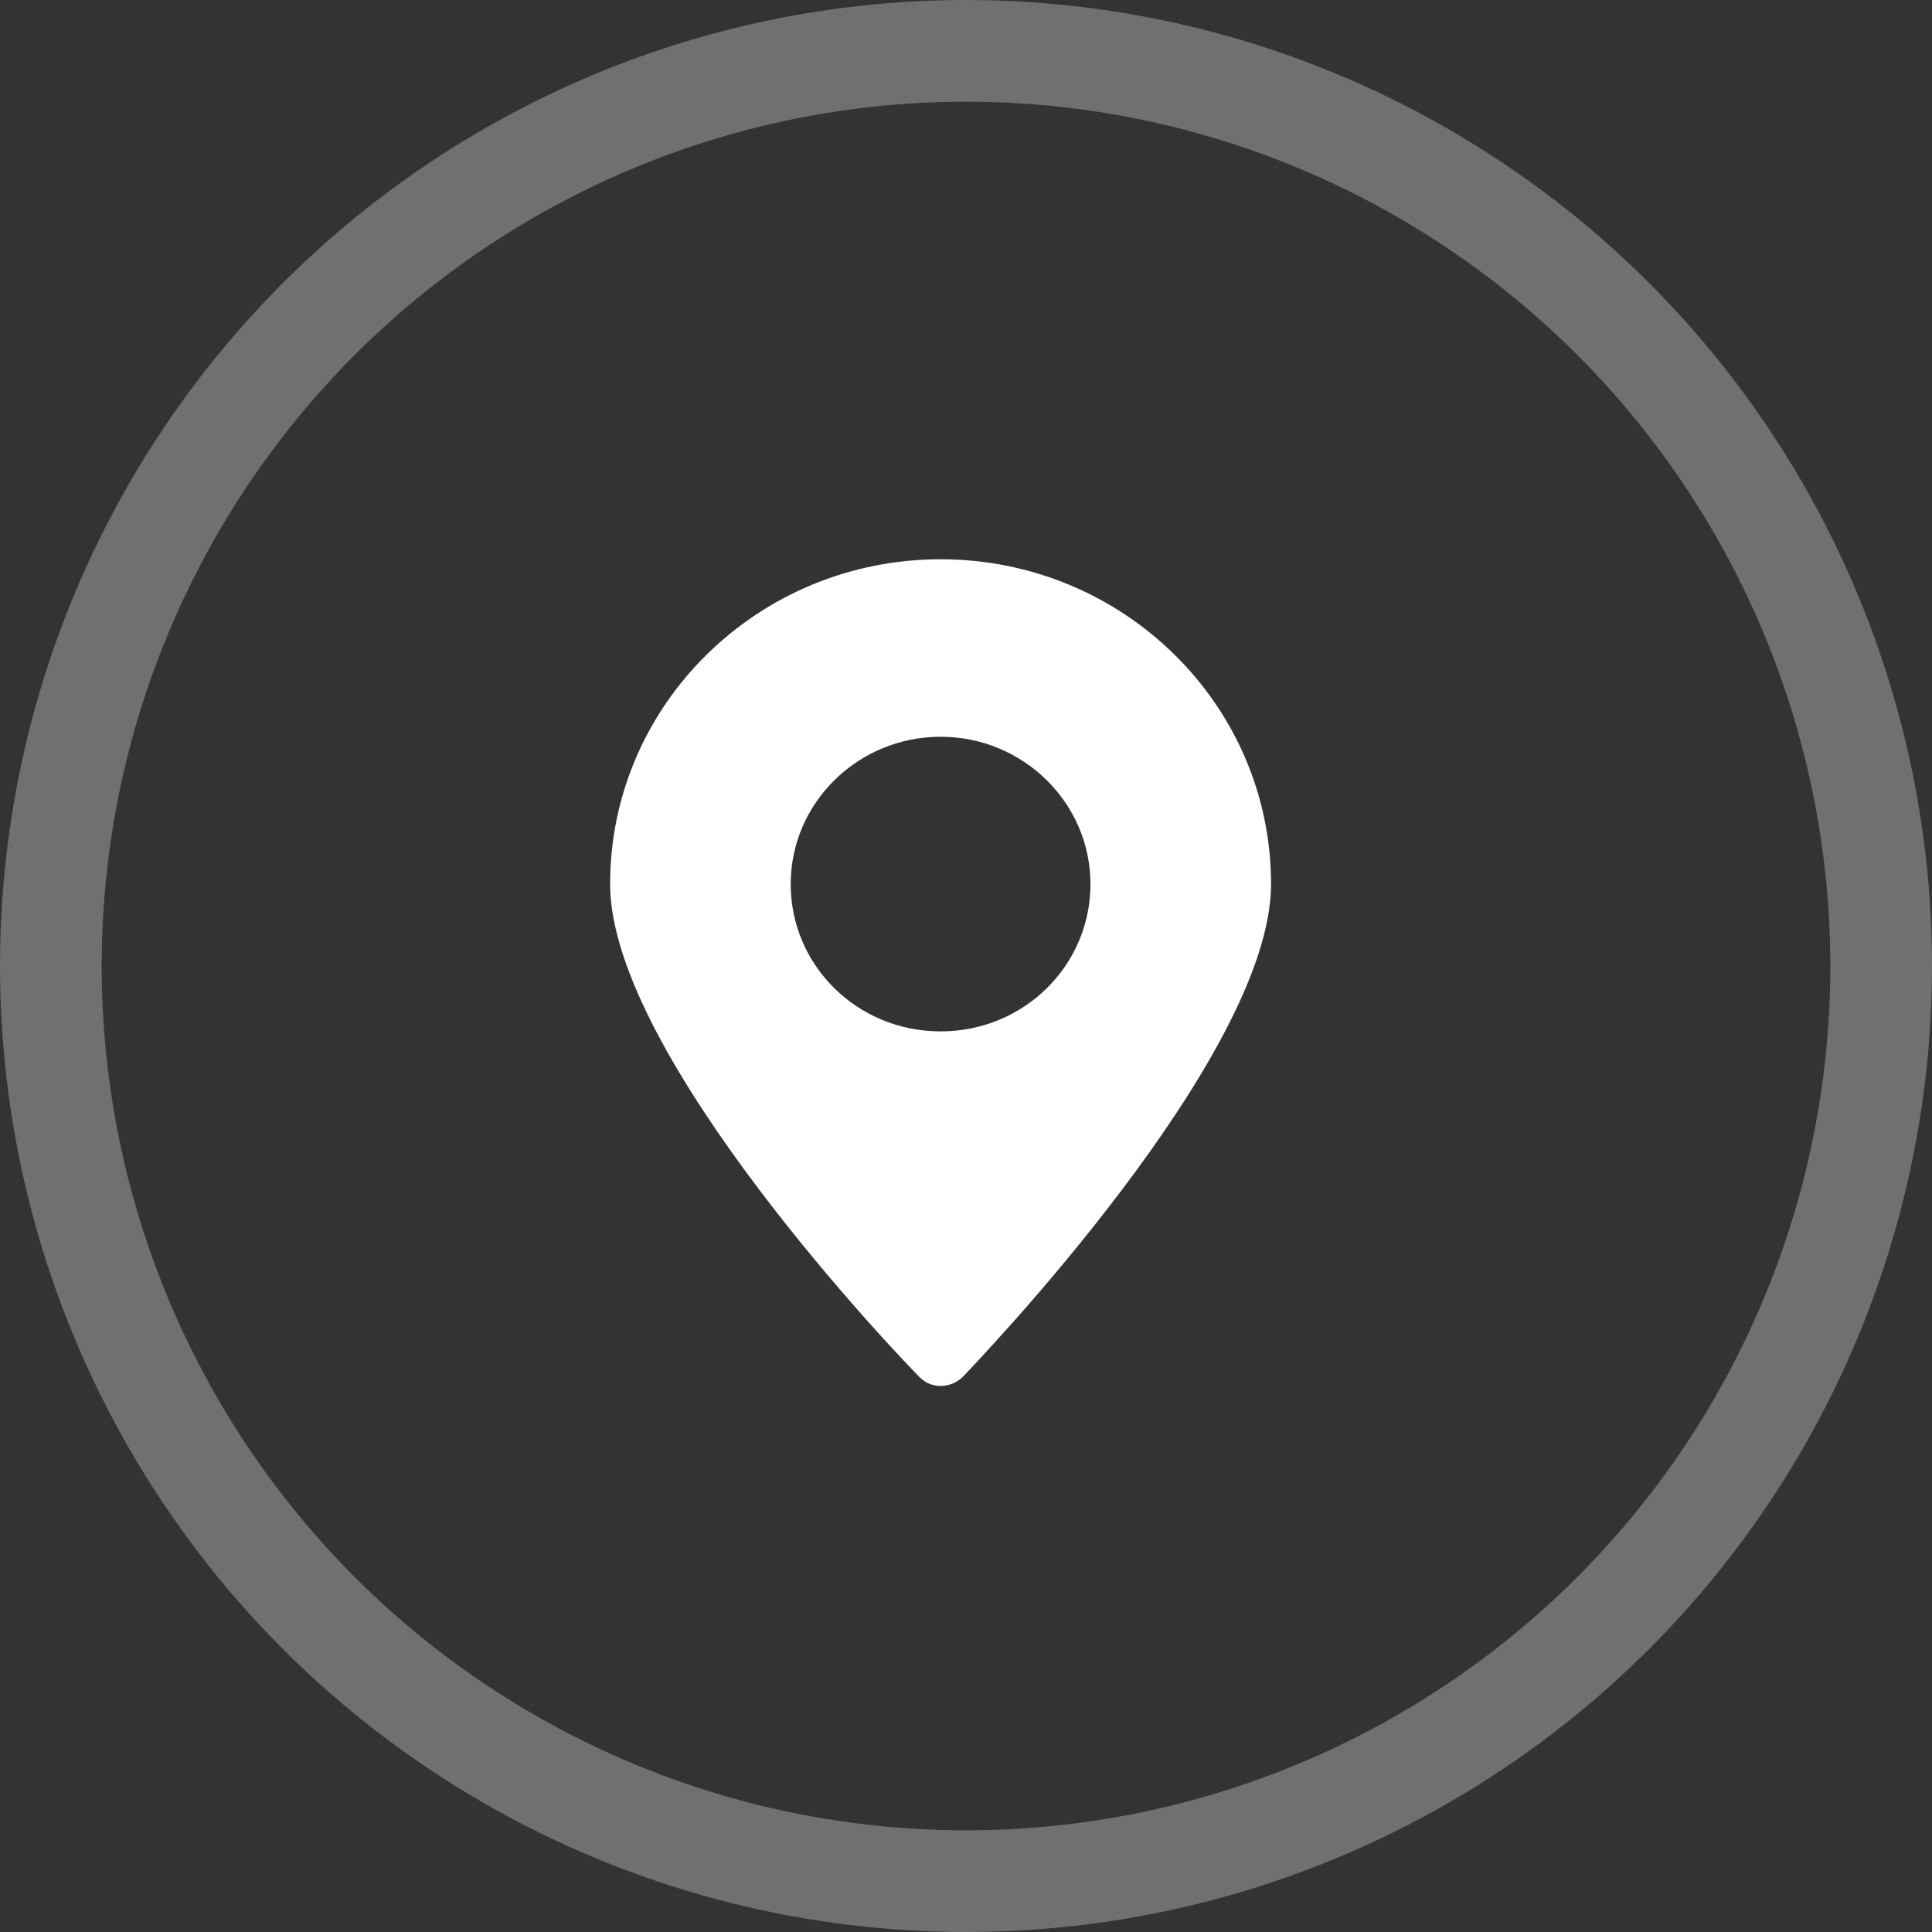
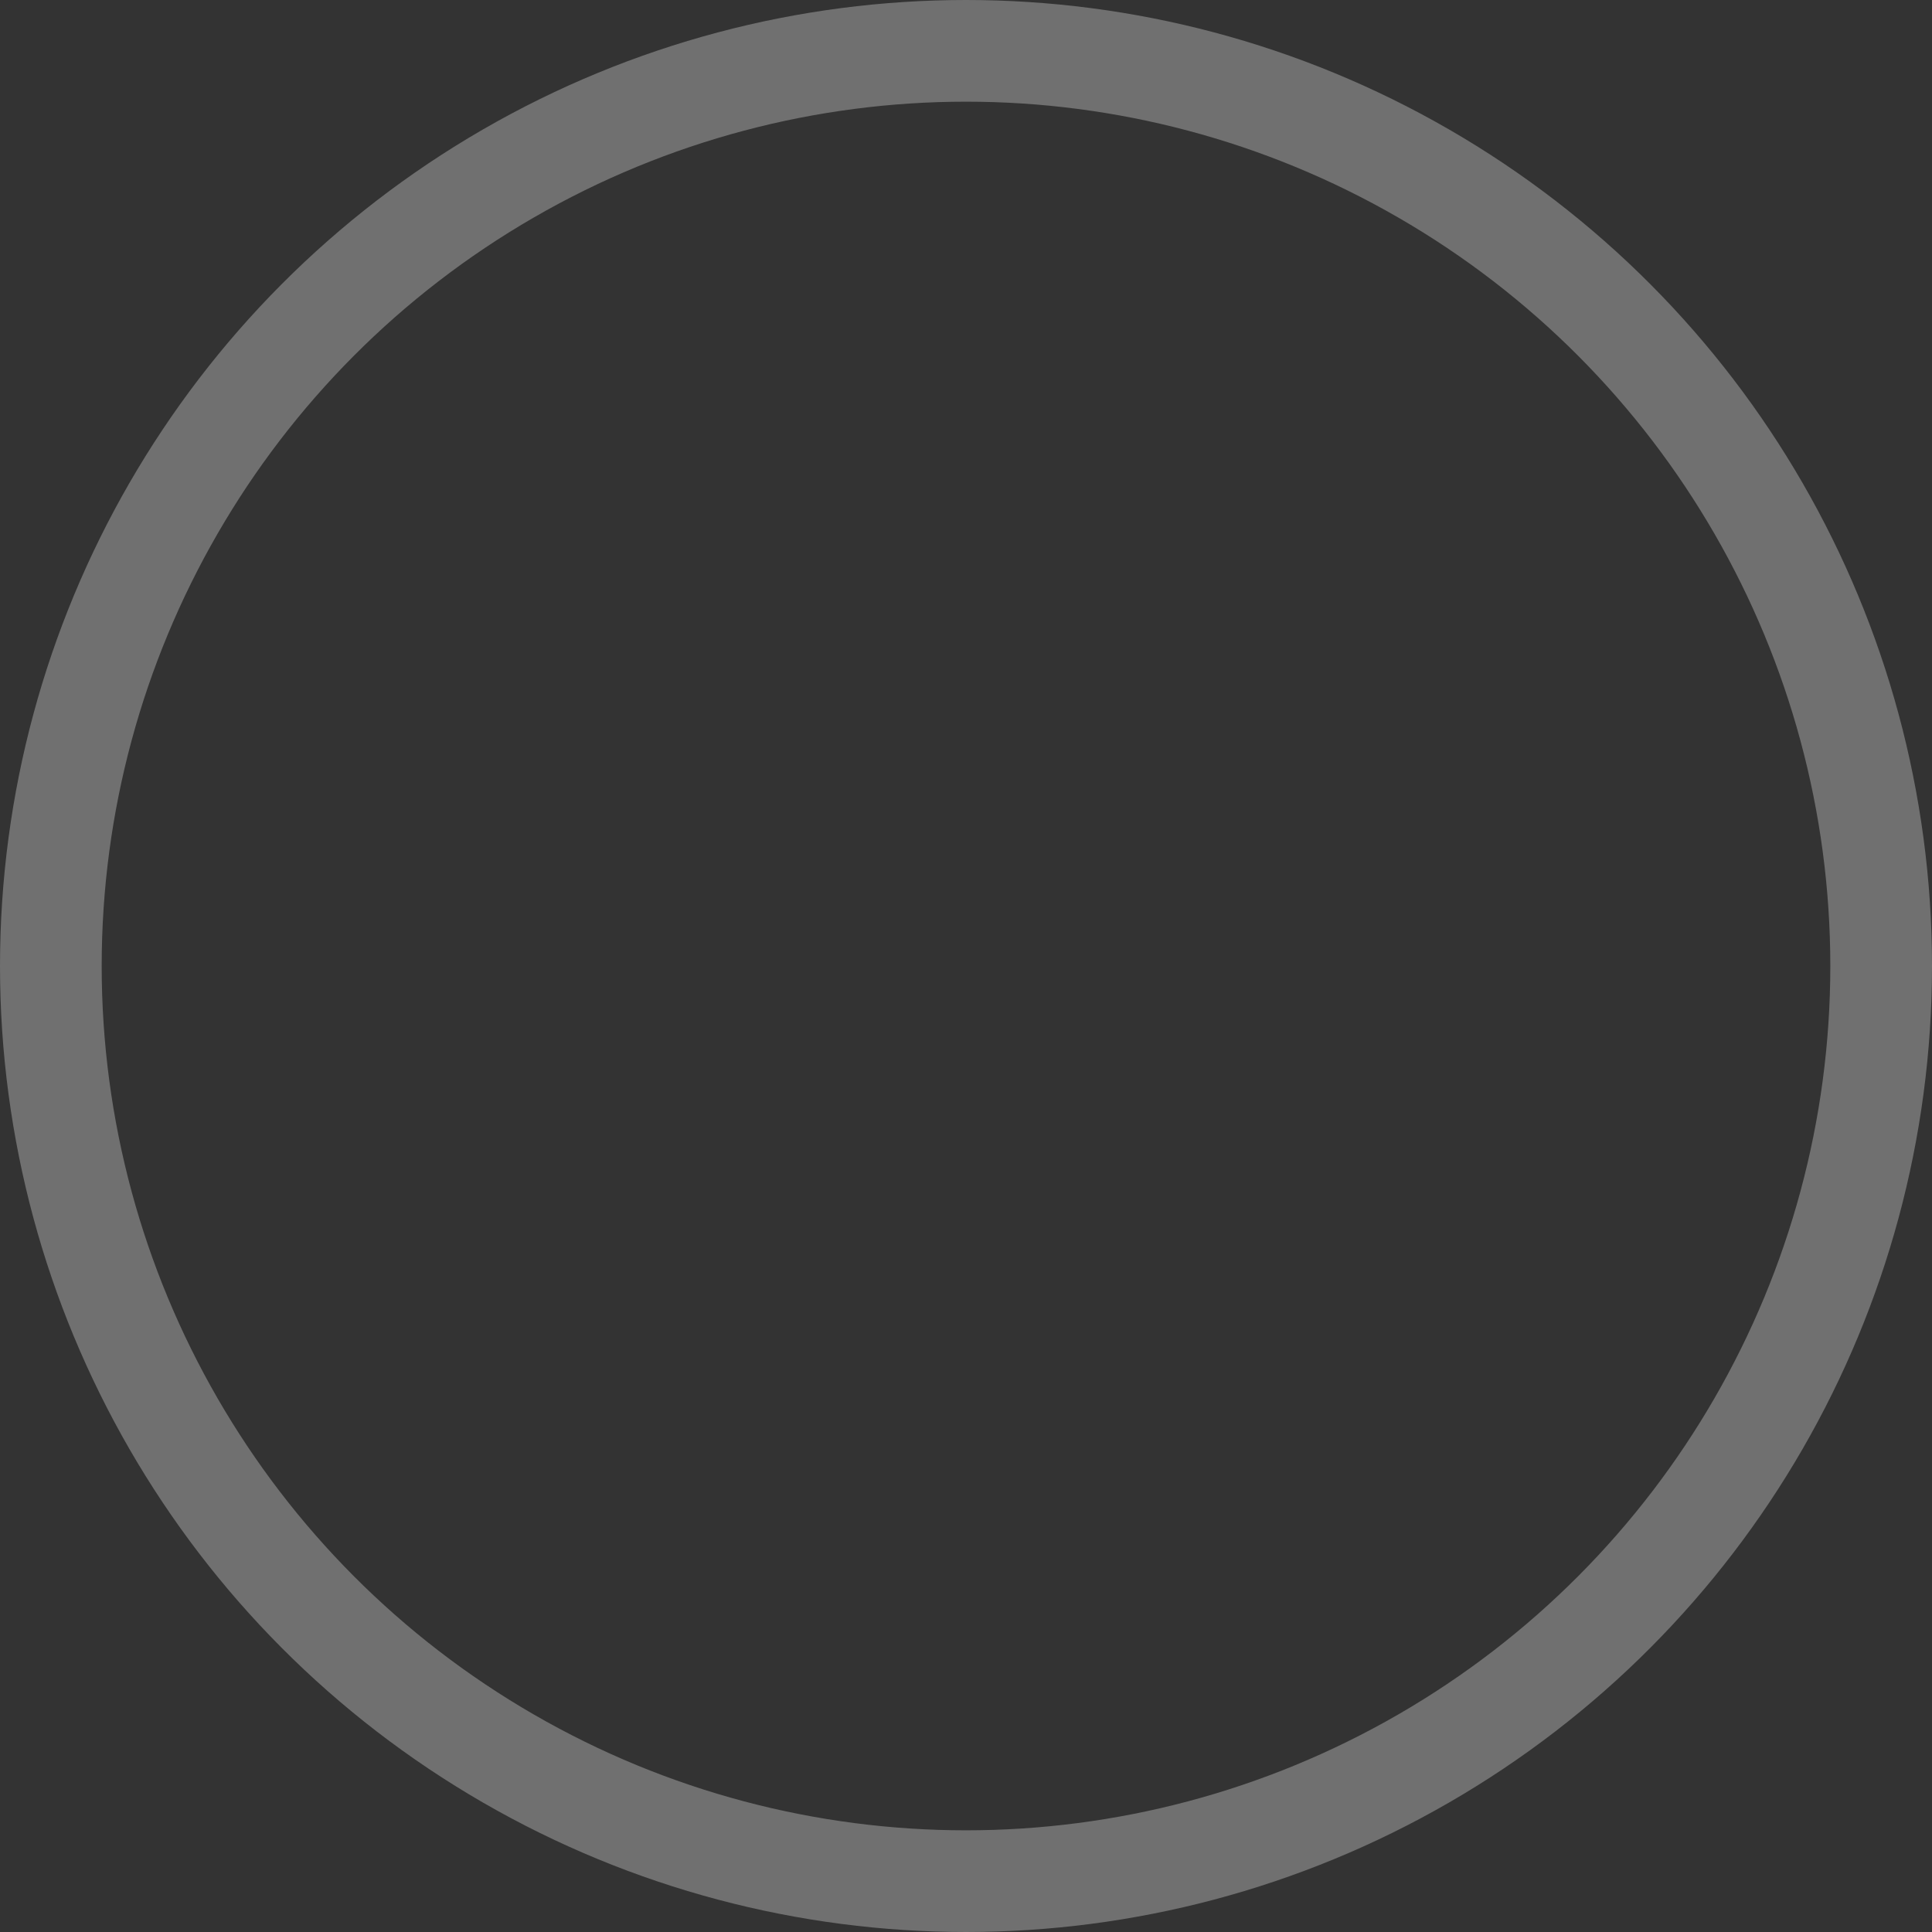
<svg xmlns="http://www.w3.org/2000/svg" width="38" height="38" viewBox="0 0 38 38" fill="none">
  <rect x="0" y="0" width="38" height="38" fill="#333333" stroke="none" />
-   <path d="M25 17.389C25 20.787 19.18 26.823 18.935 27.083C18.708 27.306 18.33 27.324 18.103 27.101L18.084 27.083C17.82 26.823 12 20.787 12 17.389C12 13.86 14.91 11 18.5 11C22.09 11 25 13.86 25 17.389ZM21.448 17.389C21.448 15.791 20.125 14.491 18.5 14.491C16.875 14.491 15.552 15.791 15.552 17.389C15.552 18.986 16.856 20.286 18.5 20.286C20.144 20.286 21.448 18.986 21.448 17.389Z" fill="white" />
  <circle opacity="0.3" cx="19" cy="19" r="18" stroke="white" stroke-width="2" />
</svg>